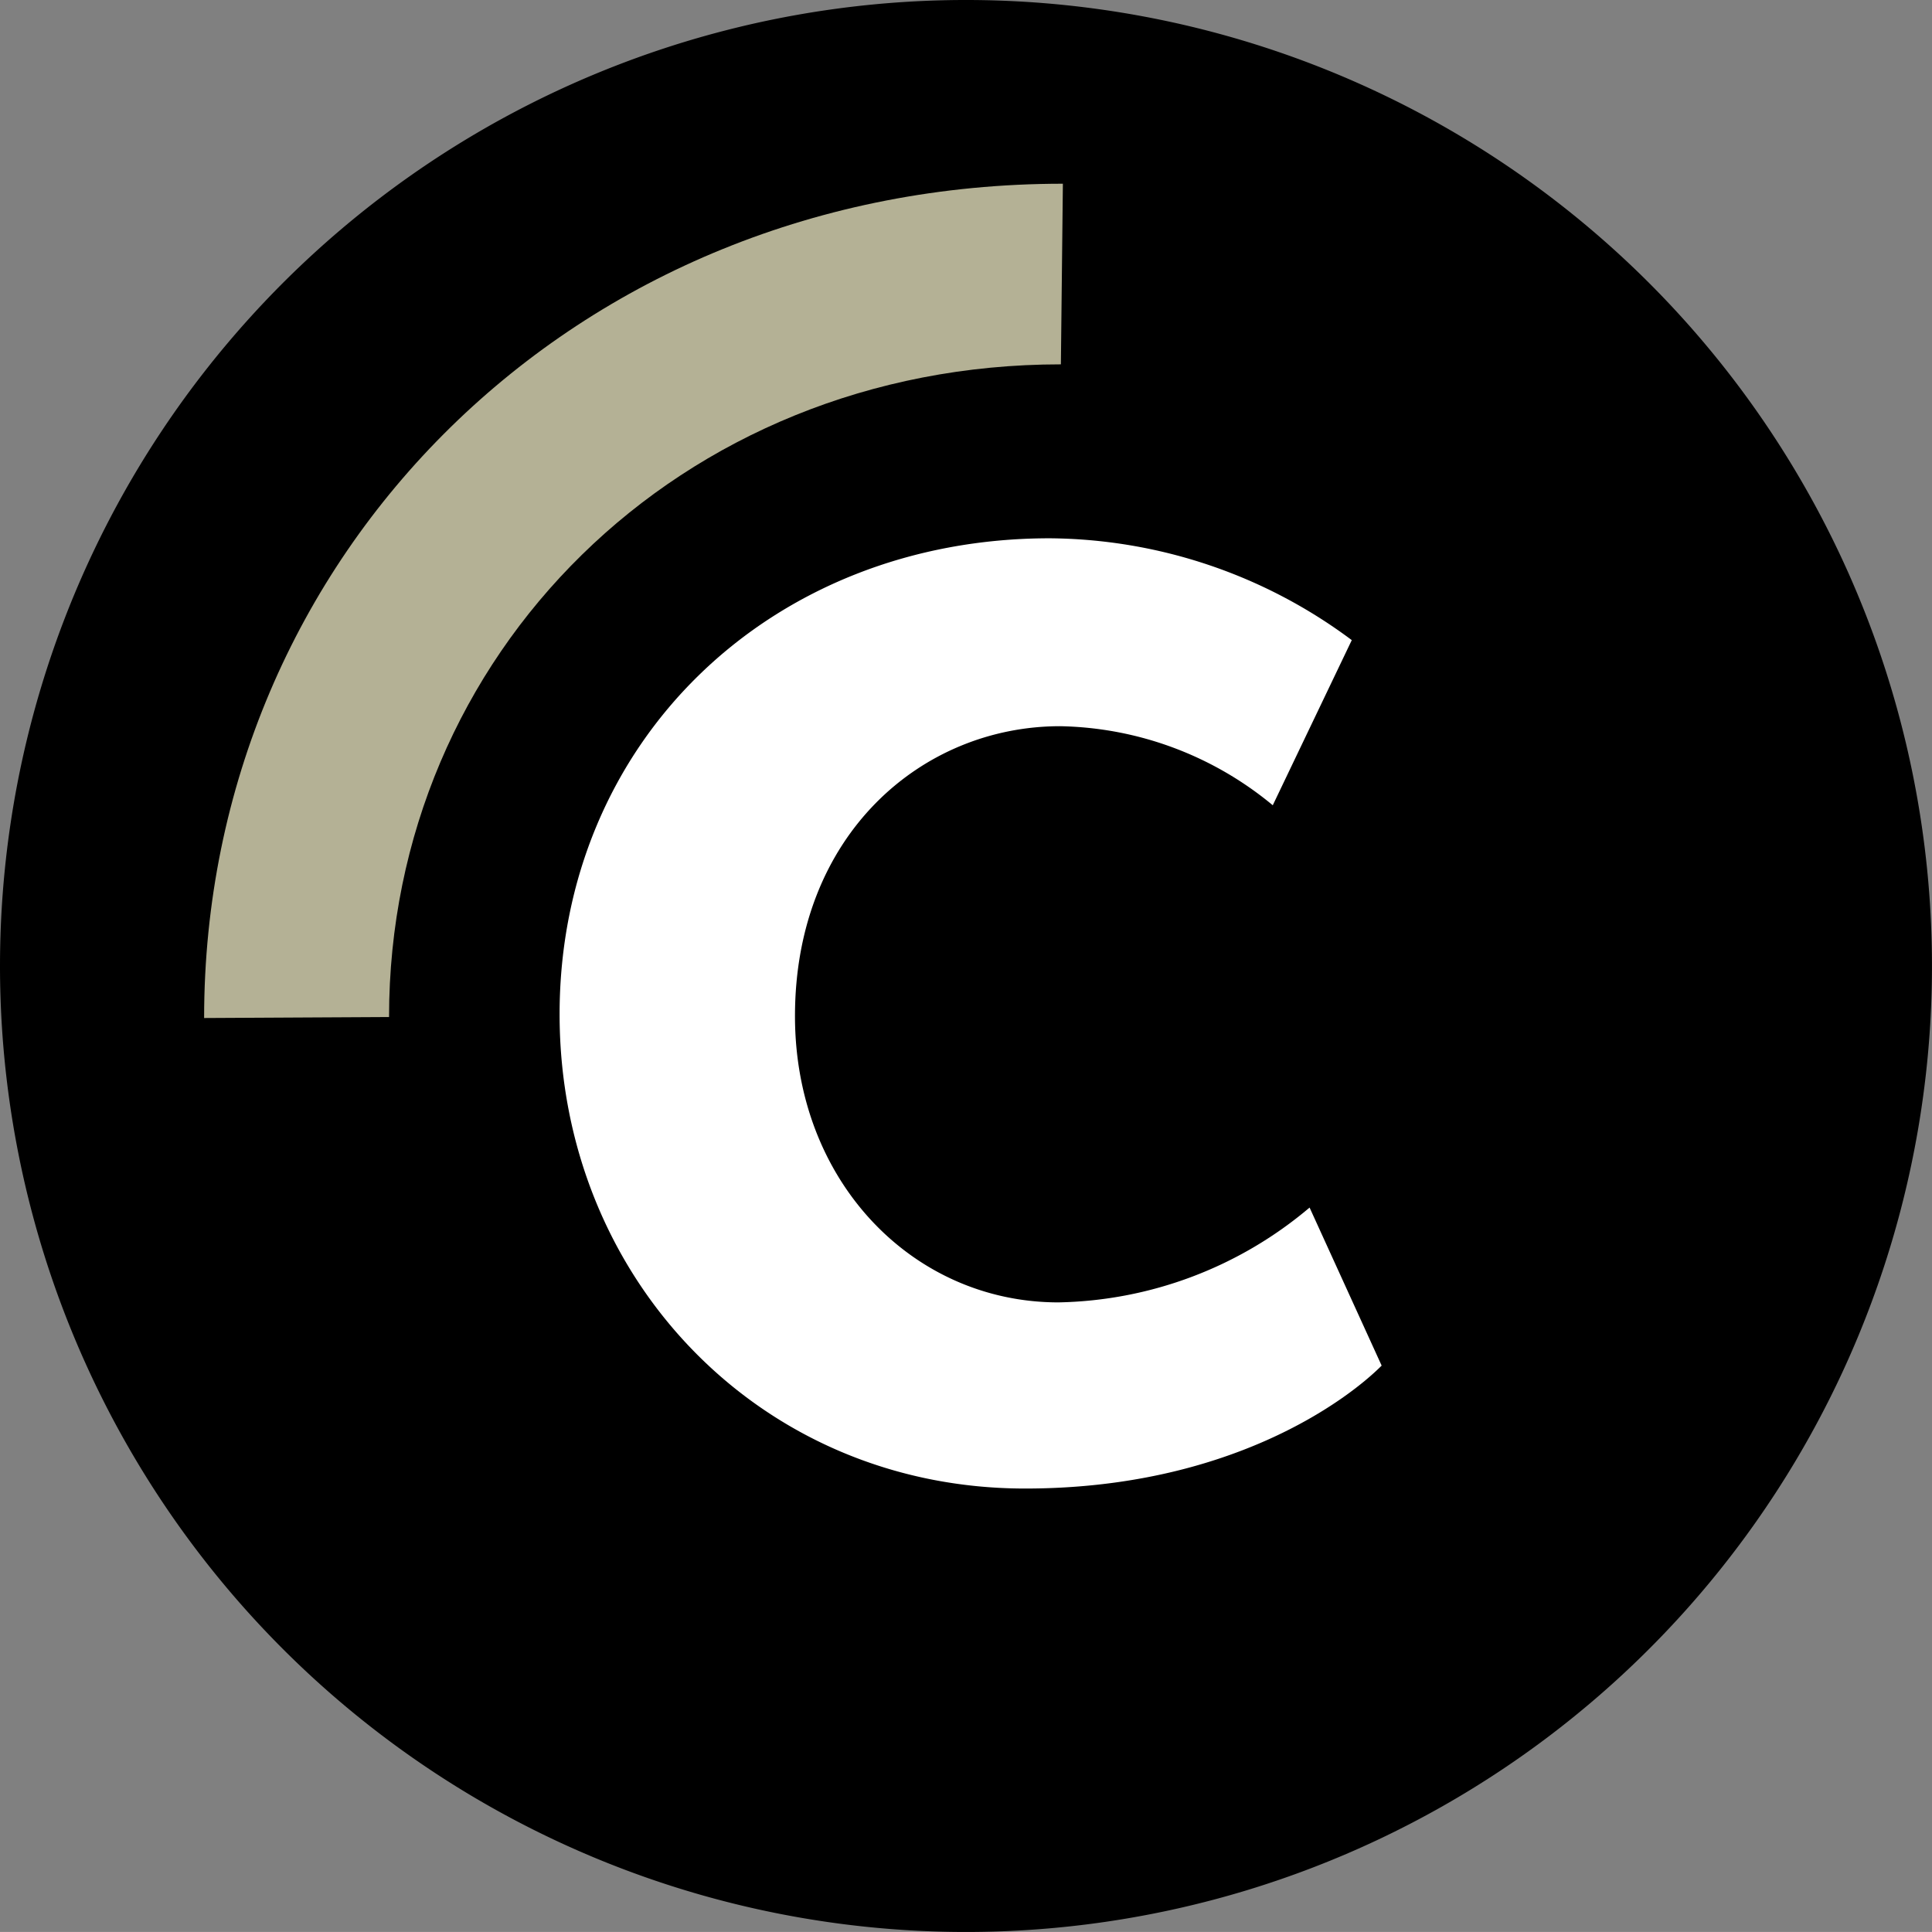
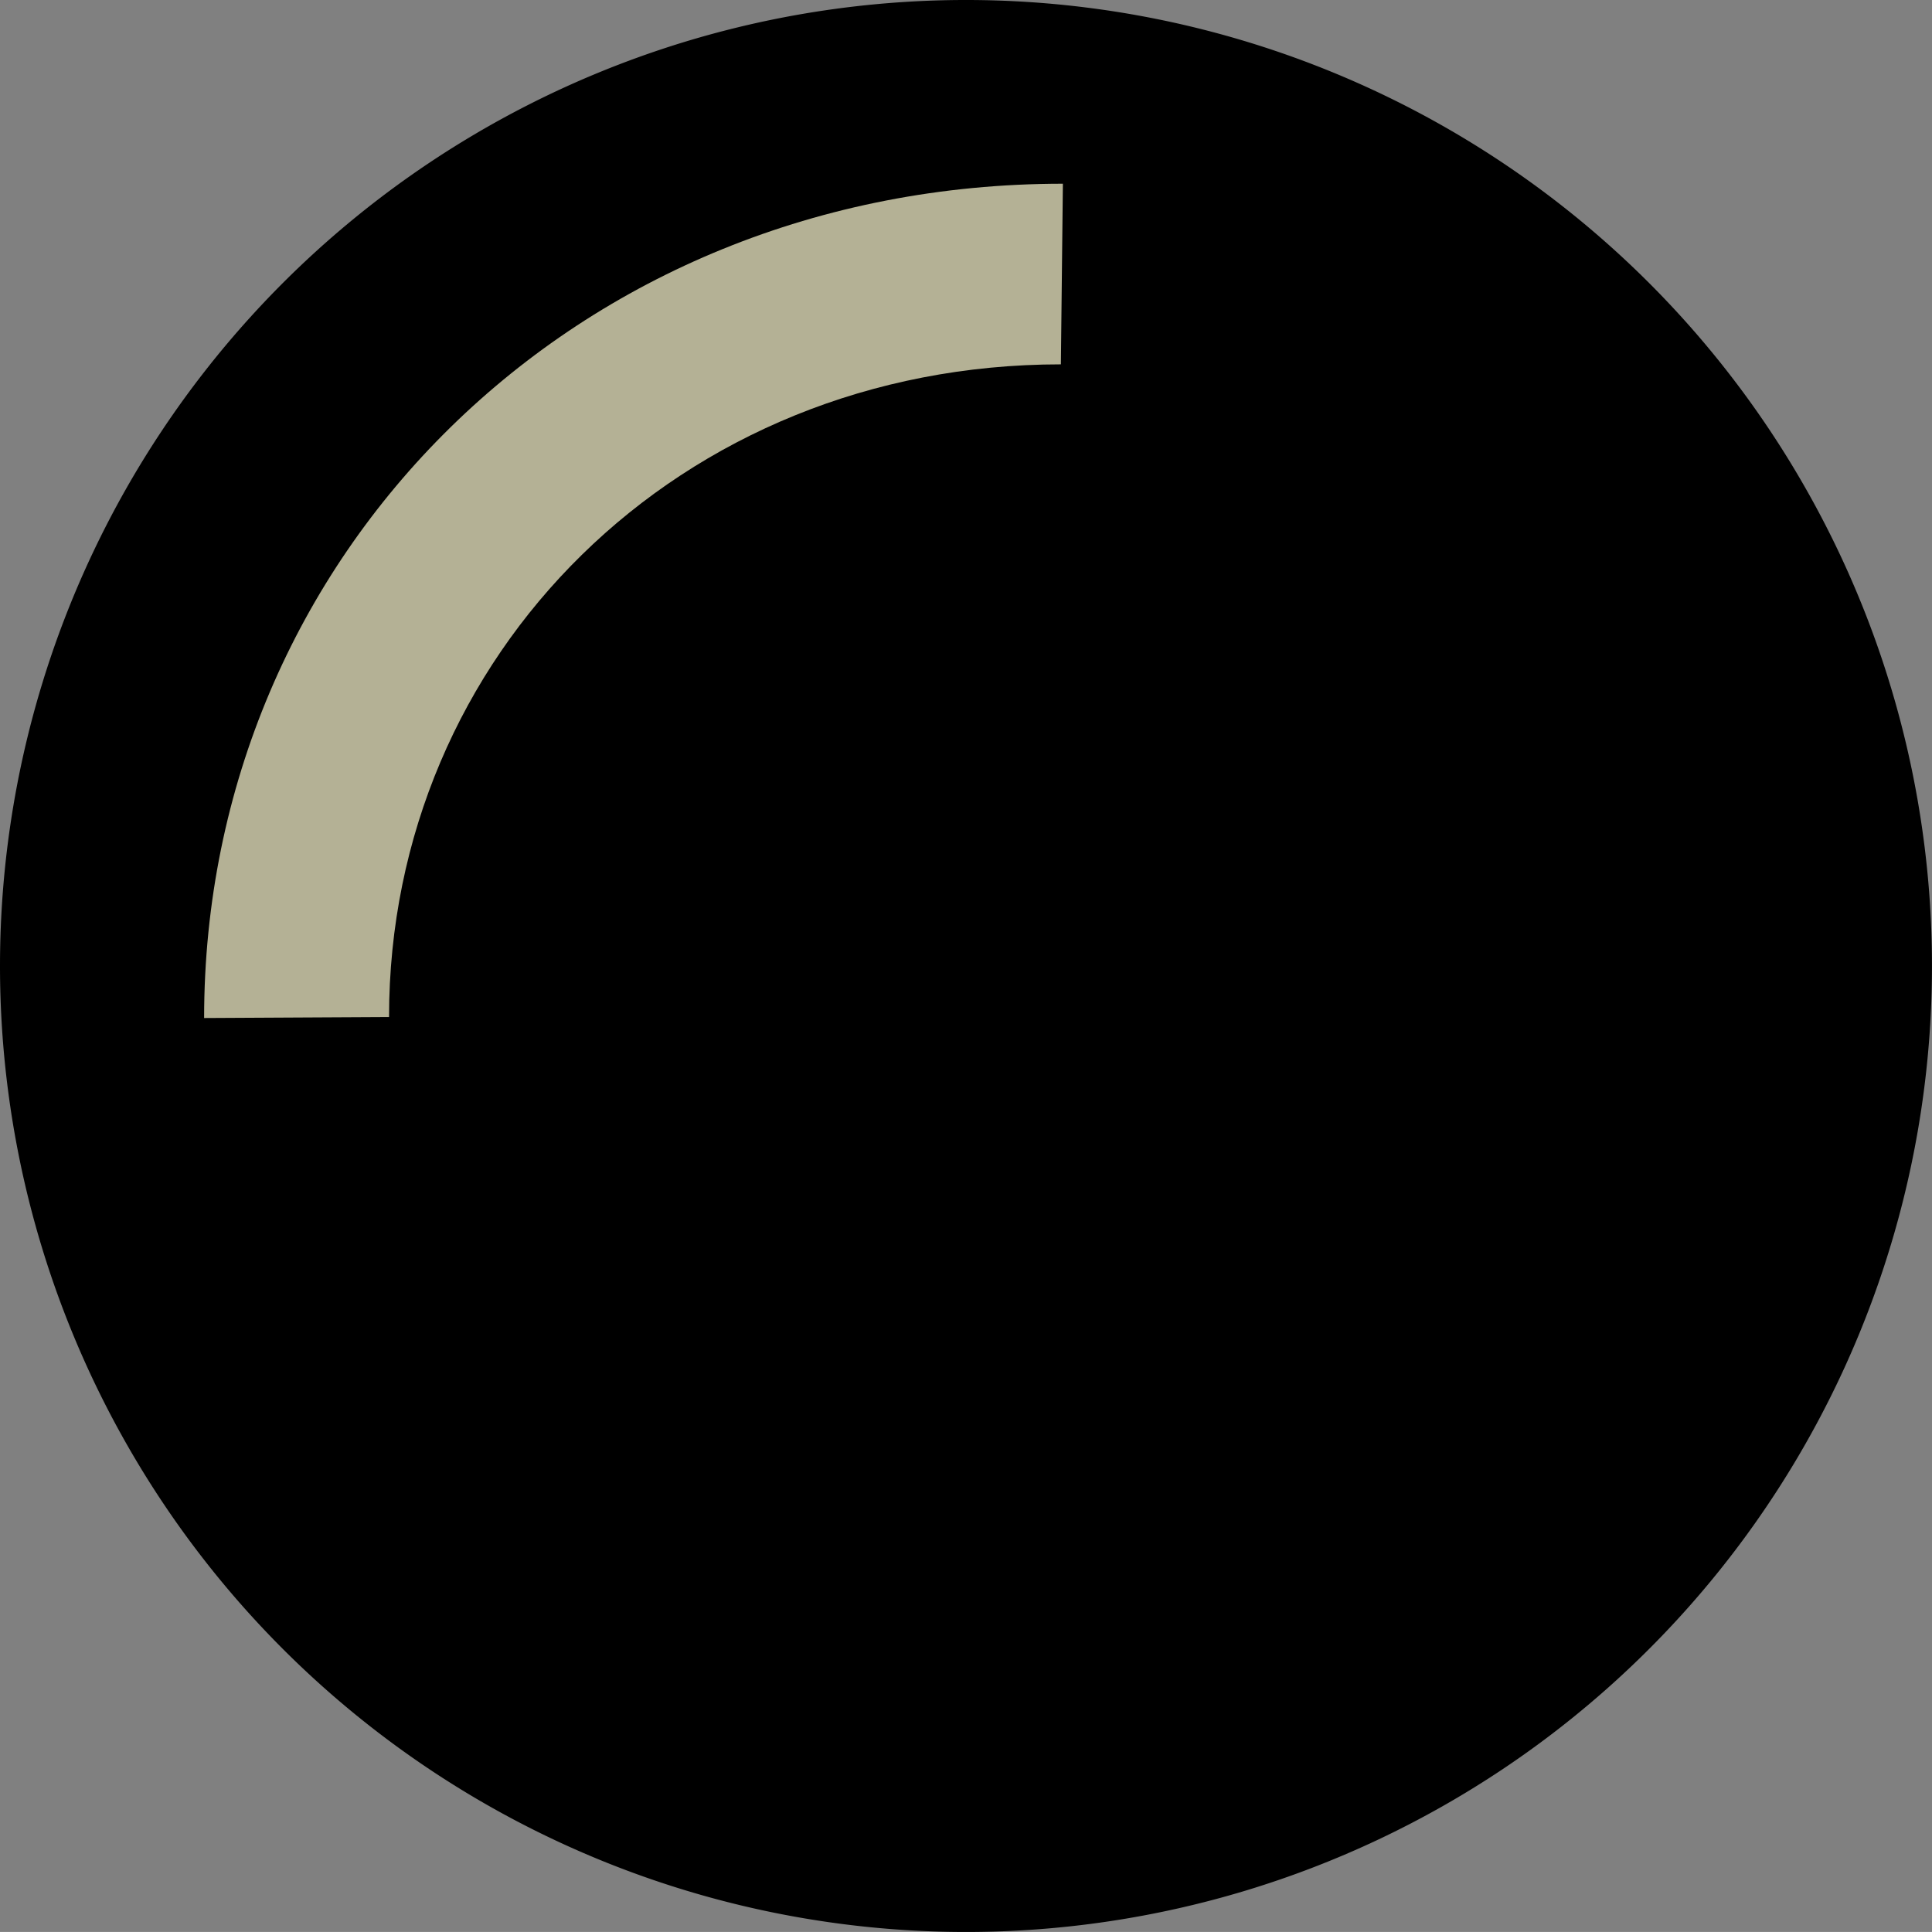
<svg xmlns="http://www.w3.org/2000/svg" width="74.633" height="74.632" viewBox="0 0 74.633 74.632">
  <rect x="0" y="0" width="74.633" height="74.632" fill="#808080" stroke="none" />
  <g id="Groupe_97" data-name="Groupe 97" transform="translate(-130.435 -20.327)">
    <path id="Tracé_34" data-name="Tracé 34" d="M167.752,94.959a37.316,37.316,0,1,0-37.317-37.316,37.317,37.317,0,0,0,37.317,37.316" transform="translate(0 0)" />
-     <path id="Tracé_35" data-name="Tracé 35" d="M205.532,93.977c-1.356,1.358-5.9,4.749-13.774,4.749-10.245,0-17.982-8.141-17.982-18.32,0-10.517,8.143-18.388,18.932-18.388a19.725,19.725,0,0,1,11.67,3.934l-3.052,6.379a13.232,13.232,0,0,0-8.211-3.054c-5.359,0-10.246,4.207-10.246,11.2,0,6.377,4.546,11.058,10.179,11.058a15.454,15.454,0,0,0,9.7-3.663Z" transform="translate(-21.724 -20.897)" fill="#fff" />
    <path id="Tracé_36" data-name="Tracé 36" d="M153.388,66.746c0-14,11.215-25.213,25.953-25.213l.077-6.978c-18.839,0-33.174,14.338-33.174,32.229Z" transform="translate(-7.924 -7.131)" fill="#b4b195" />
  </g>
</svg>